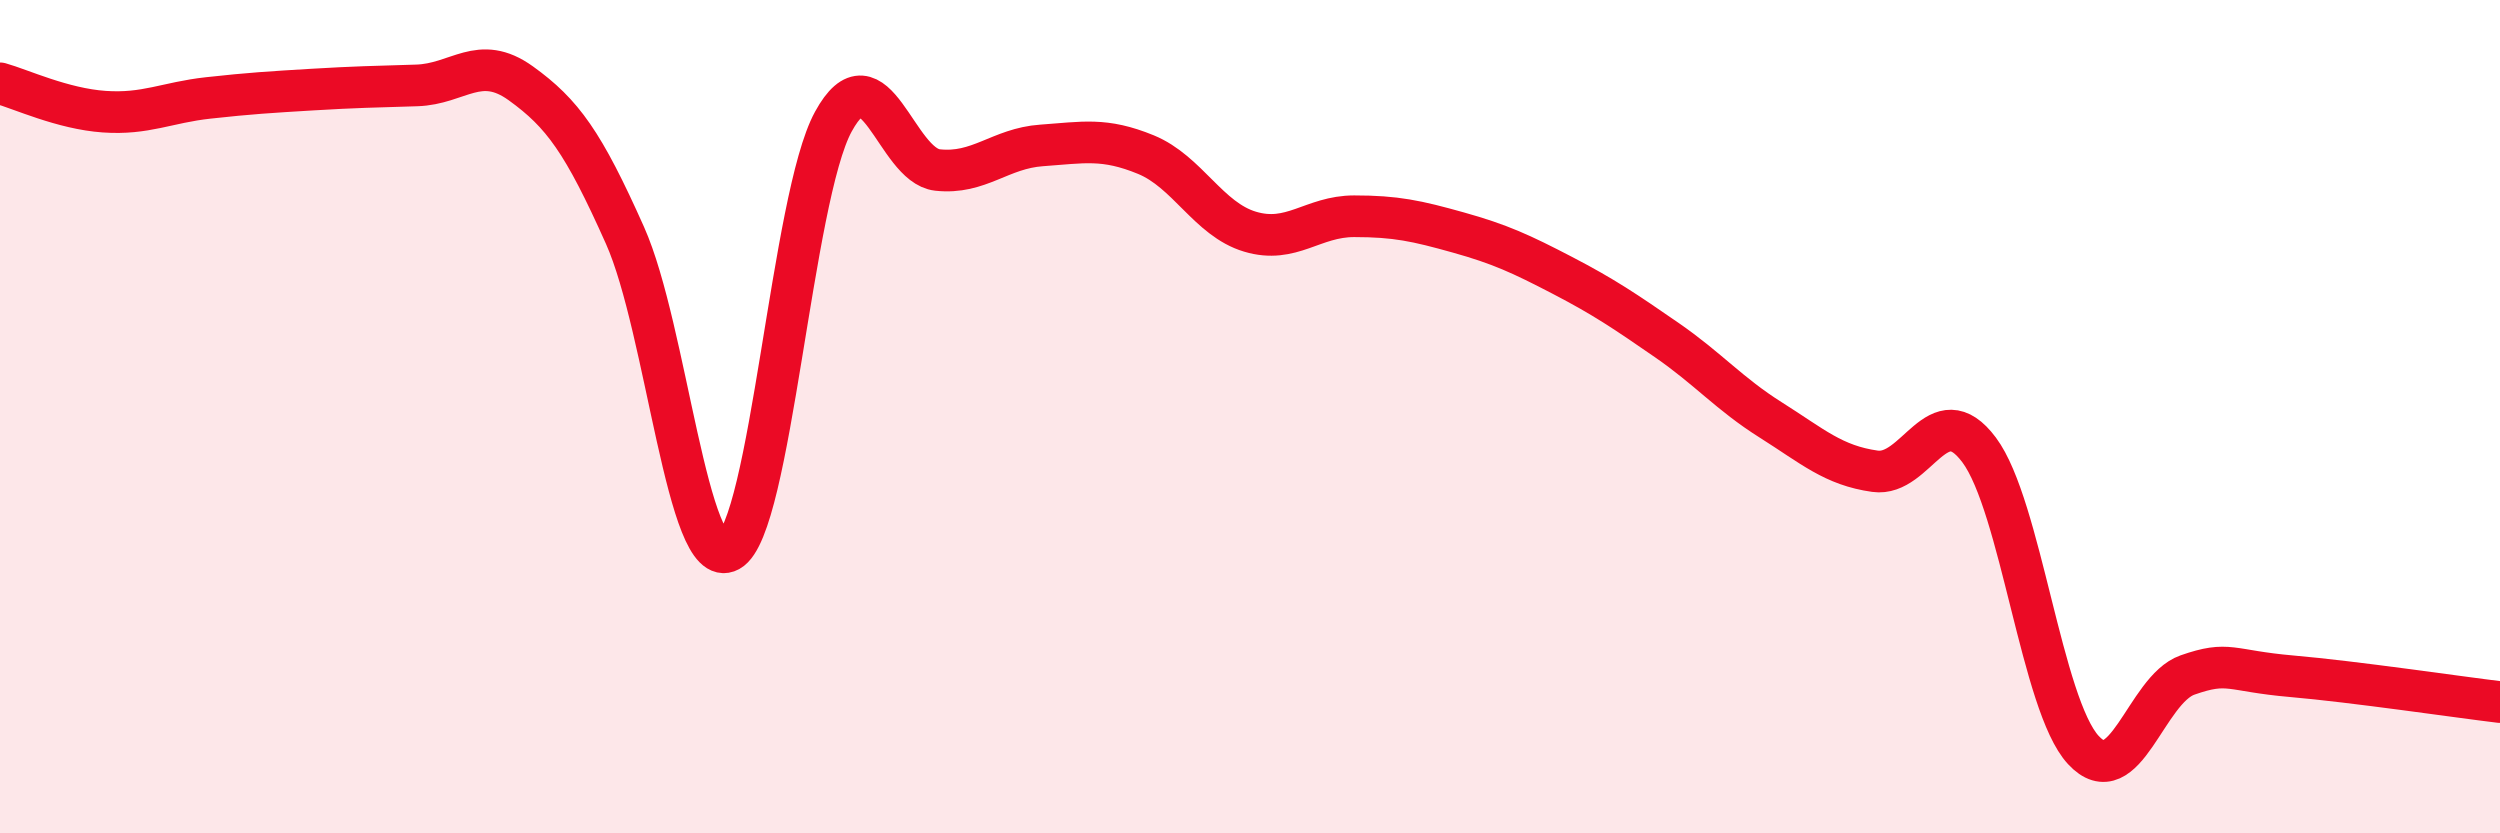
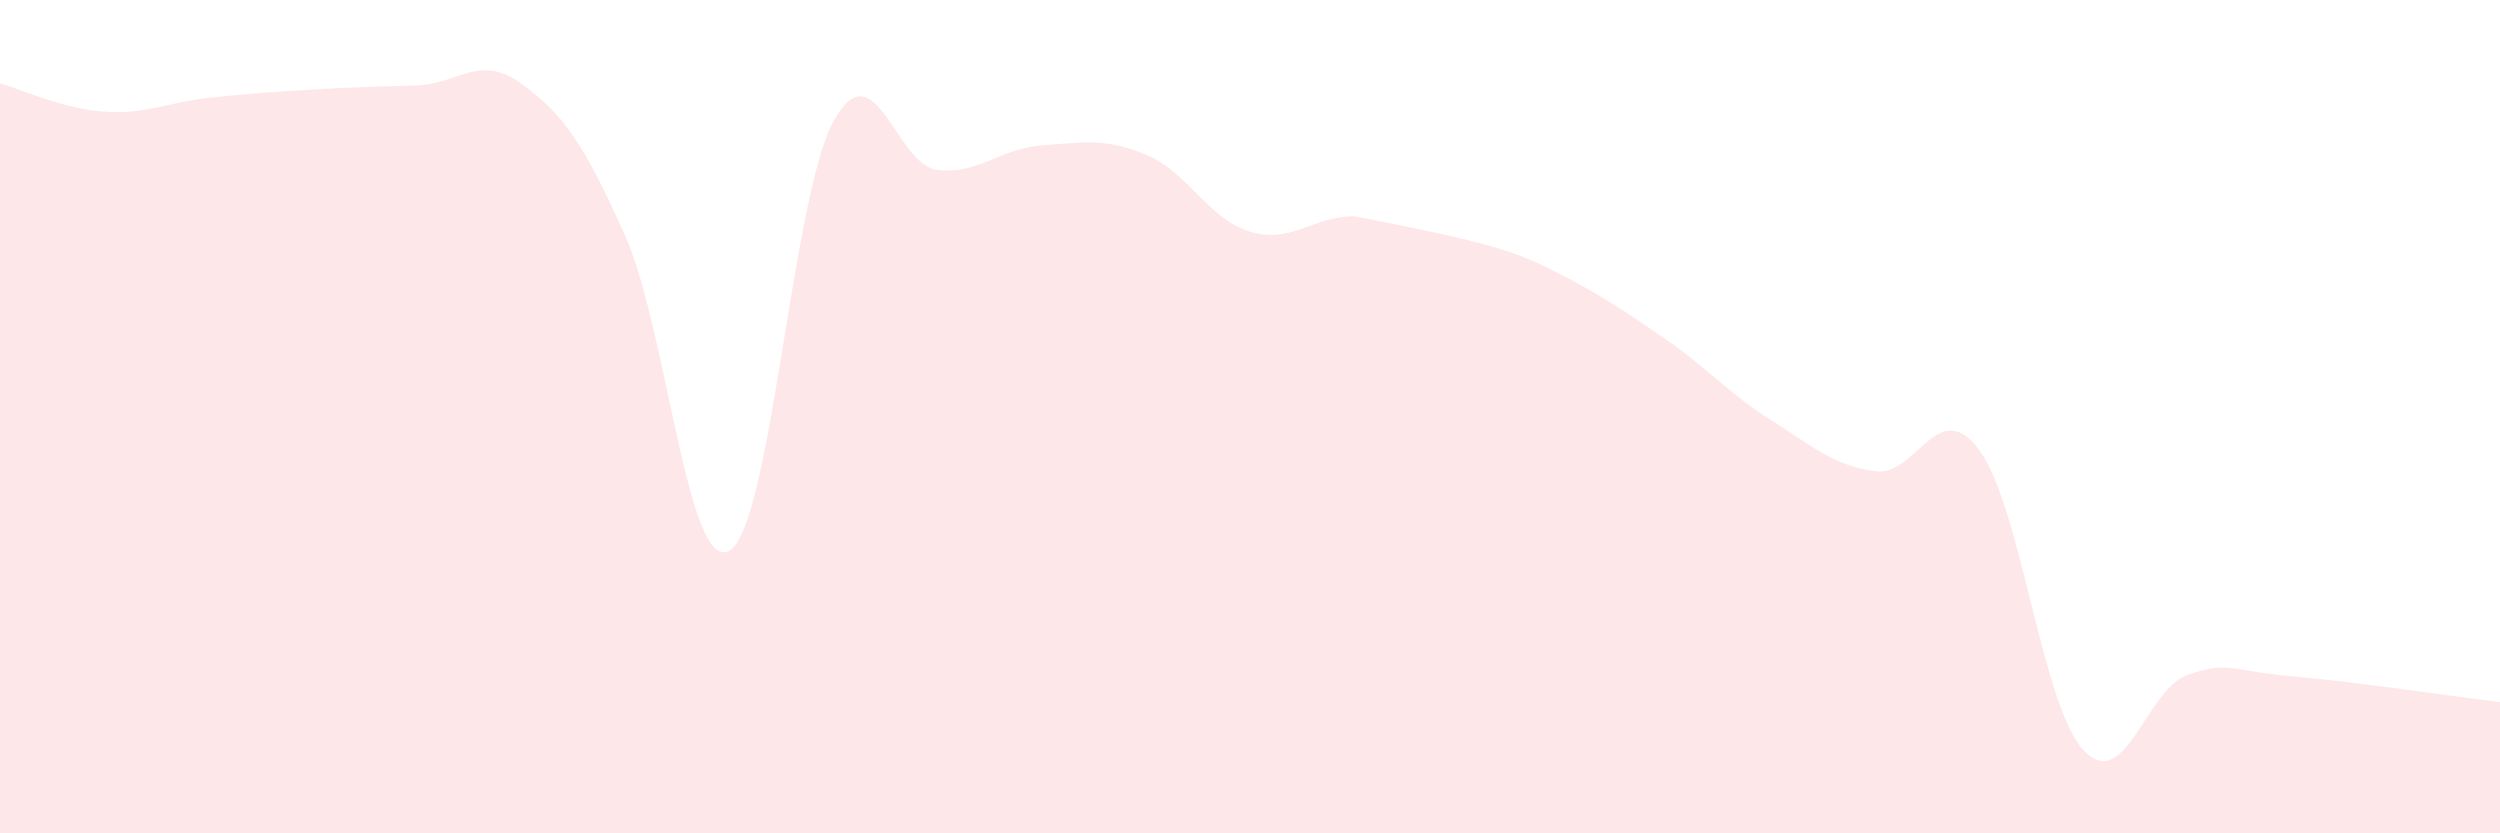
<svg xmlns="http://www.w3.org/2000/svg" width="60" height="20" viewBox="0 0 60 20">
-   <path d="M 0,2 C 0.5,2.14 1.5,2.61 2.5,2.68 C 3.5,2.75 4,2.46 5,2.35 C 6,2.24 6.5,2.21 7.5,2.15 C 8.5,2.09 9,2.08 10,2.05 C 11,2.02 11.5,1.28 12.5,2 C 13.5,2.72 14,3.41 15,5.65 C 16,7.89 16.5,13.77 17.5,13.22 C 18.5,12.67 19,4.75 20,2.92 C 21,1.09 21.5,3.97 22.5,4.08 C 23.5,4.19 24,3.56 25,3.49 C 26,3.42 26.5,3.3 27.5,3.71 C 28.5,4.12 29,5.26 30,5.56 C 31,5.86 31.5,5.19 32.5,5.19 C 33.5,5.19 34,5.3 35,5.58 C 36,5.86 36.5,6.09 37.5,6.61 C 38.5,7.13 39,7.47 40,8.16 C 41,8.85 41.5,9.45 42.5,10.08 C 43.5,10.71 44,11.17 45,11.31 C 46,11.45 46.5,9.46 47.5,10.8 C 48.5,12.14 49,16.92 50,18 C 51,19.08 51.5,16.55 52.5,16.2 C 53.5,15.85 53.5,16.1 55,16.23 C 56.5,16.36 59,16.73 60,16.85L60 20L0 20Z" fill="#EB0A25" opacity="0.1" stroke-linecap="round" stroke-linejoin="round" />
-   <path d="M 0,2 C 0.5,2.14 1.5,2.61 2.5,2.68 C 3.5,2.75 4,2.46 5,2.35 C 6,2.24 6.5,2.21 7.5,2.15 C 8.5,2.09 9,2.08 10,2.05 C 11,2.02 11.5,1.28 12.5,2 C 13.5,2.72 14,3.41 15,5.65 C 16,7.89 16.5,13.77 17.5,13.22 C 18.5,12.67 19,4.75 20,2.92 C 21,1.09 21.5,3.97 22.5,4.08 C 23.5,4.19 24,3.56 25,3.49 C 26,3.42 26.5,3.3 27.5,3.71 C 28.5,4.12 29,5.26 30,5.56 C 31,5.86 31.5,5.19 32.5,5.19 C 33.5,5.19 34,5.3 35,5.58 C 36,5.86 36.5,6.09 37.5,6.61 C 38.5,7.13 39,7.47 40,8.16 C 41,8.85 41.5,9.45 42.5,10.08 C 43.5,10.71 44,11.17 45,11.31 C 46,11.45 46.5,9.46 47.5,10.8 C 48.5,12.14 49,16.92 50,18 C 51,19.08 51.5,16.55 52.5,16.2 C 53.5,15.85 53.5,16.1 55,16.23 C 56.5,16.36 59,16.73 60,16.85" stroke="#EB0A25" stroke-width="1" fill="none" stroke-linecap="round" stroke-linejoin="round" />
+   <path d="M 0,2 C 0.5,2.14 1.5,2.61 2.5,2.68 C 3.5,2.75 4,2.46 5,2.35 C 6,2.24 6.5,2.21 7.5,2.15 C 8.5,2.09 9,2.08 10,2.05 C 11,2.02 11.5,1.28 12.5,2 C 13.5,2.72 14,3.41 15,5.65 C 16,7.89 16.5,13.77 17.5,13.22 C 18.5,12.67 19,4.75 20,2.92 C 21,1.09 21.5,3.97 22.5,4.08 C 23.5,4.19 24,3.56 25,3.49 C 26,3.42 26.5,3.3 27.5,3.71 C 28.5,4.12 29,5.26 30,5.56 C 31,5.86 31.5,5.19 32.5,5.19 C 36,5.86 36.5,6.09 37.5,6.61 C 38.5,7.13 39,7.47 40,8.16 C 41,8.85 41.5,9.45 42.5,10.08 C 43.5,10.71 44,11.17 45,11.31 C 46,11.45 46.5,9.46 47.5,10.8 C 48.5,12.14 49,16.92 50,18 C 51,19.08 51.5,16.55 52.5,16.2 C 53.5,15.85 53.5,16.1 55,16.23 C 56.5,16.36 59,16.73 60,16.85L60 20L0 20Z" fill="#EB0A25" opacity="0.1" stroke-linecap="round" stroke-linejoin="round" />
</svg>